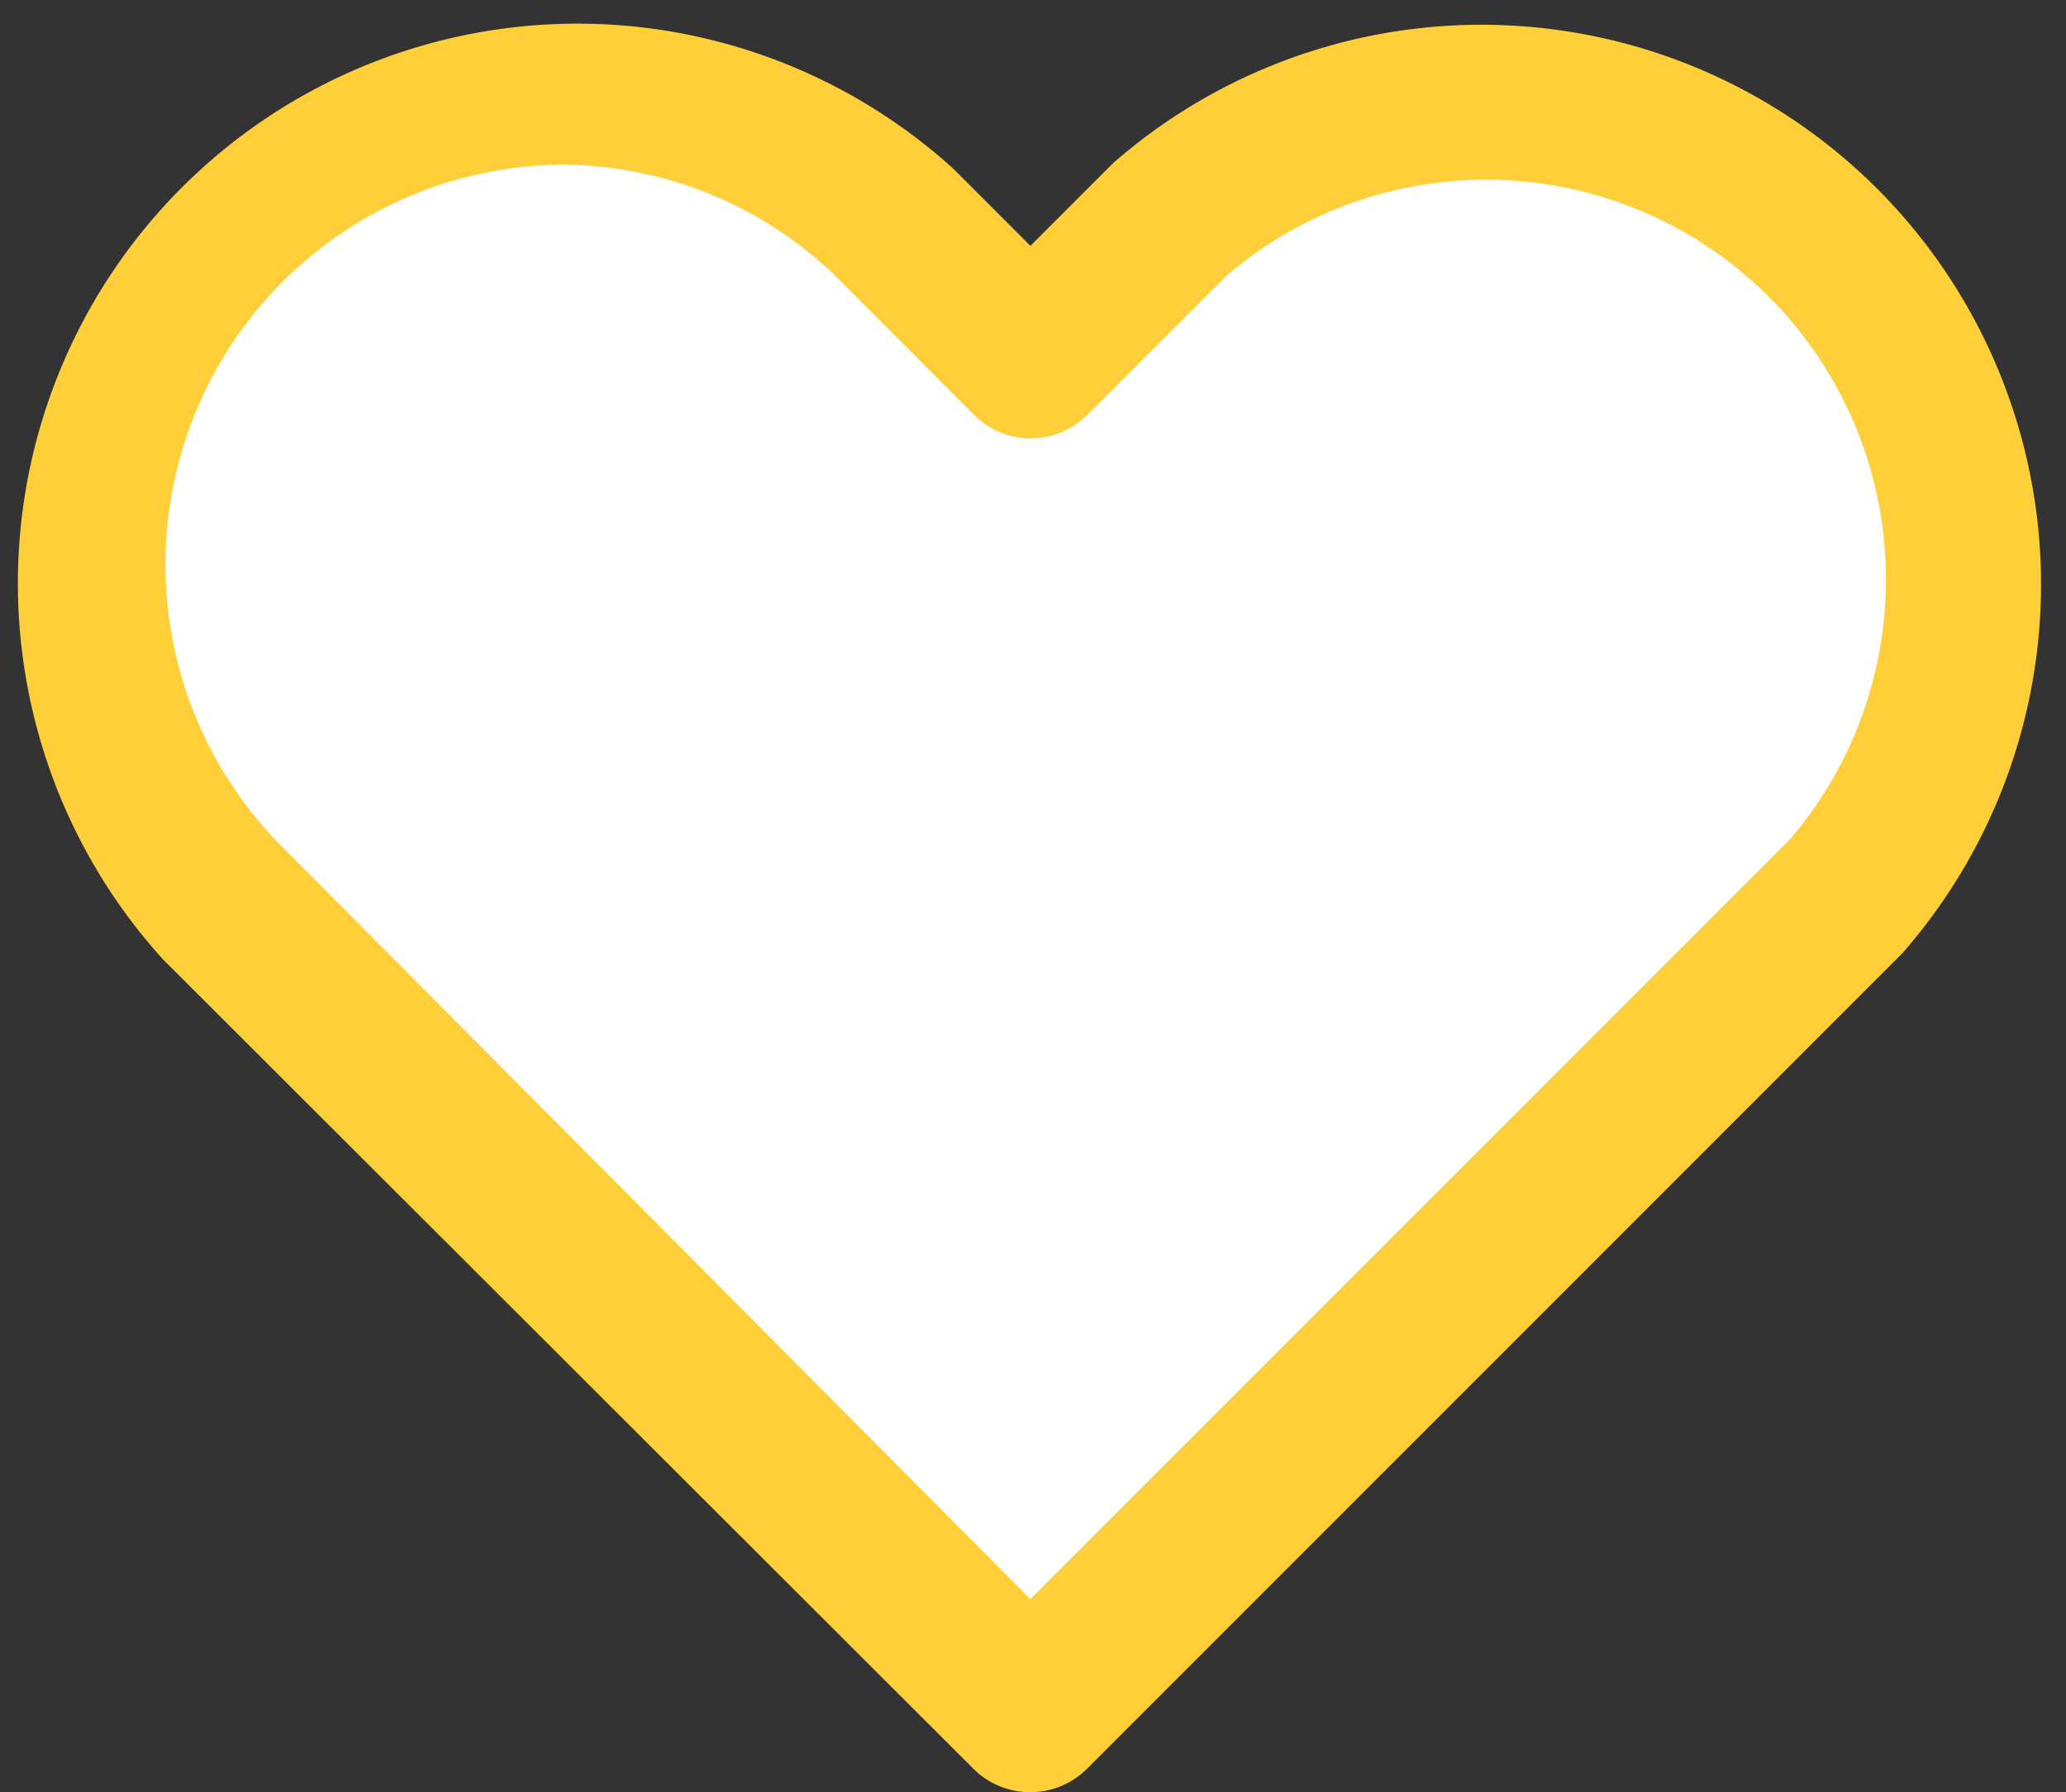
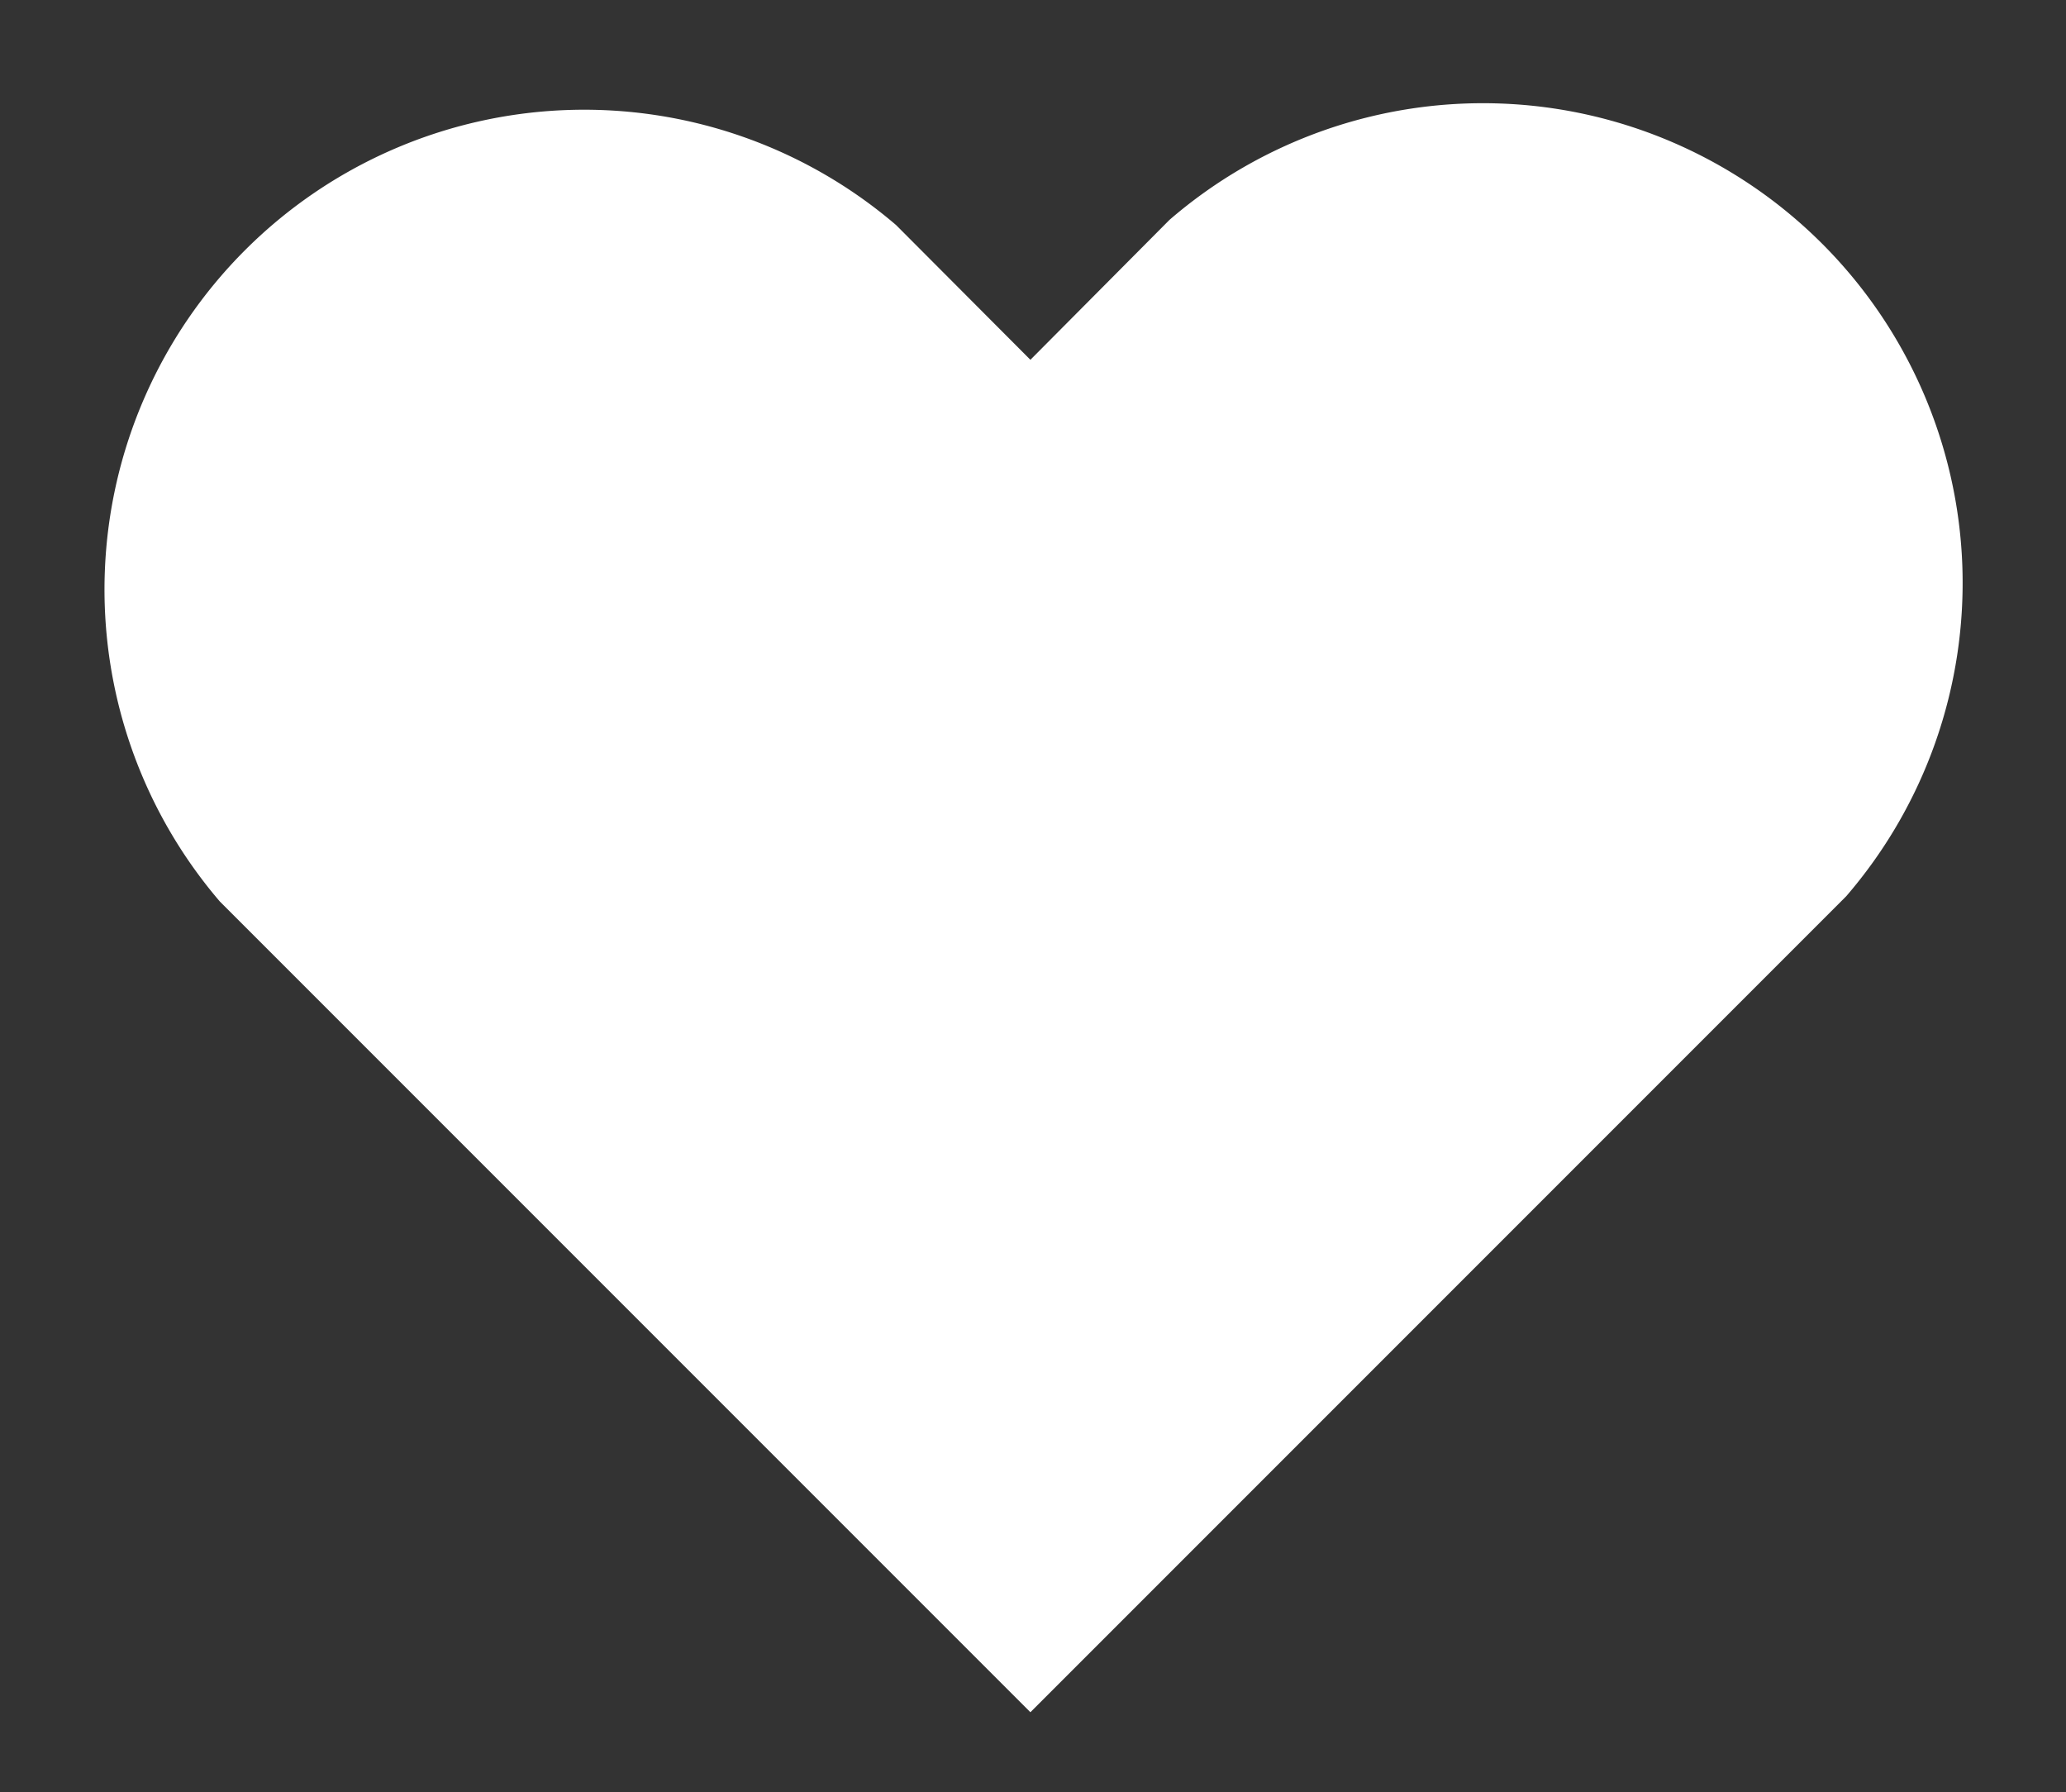
<svg xmlns="http://www.w3.org/2000/svg" viewBox="0 0 51.69 44.83" width="100%" style="vertical-align: middle; max-width: 100%; width: 100%;">
  <rect x="0" y="0" width="51.69" height="44.83" fill="#333333" stroke="none" />
  <g>
    <g>
      <path d="M25.78,42.83,5.5,22.55A12,12,0,0,1,22.42,5.63L25.78,9,29.26,5.5A12,12,0,0,1,46.19,22.42Z" fill="rgb(255,255,255)" />
-       <path d="M25.78,44.83a2,2,0,0,1-1.42-.58L4.08,24A14,14,0,0,1,23.84,4.21l1.94,1.94,2.07-2.07A14,14,0,0,1,47.6,23.84L27.19,44.25A2,2,0,0,1,25.78,44.83ZM14,4.12a10,10,0,0,0-7,17L25.78,40l19-19a10,10,0,0,0-14.1-14.1l-3.48,3.48a2,2,0,0,1-2.83,0L21,7A9.9,9.9,0,0,0,14,4.12Z" fill="rgb(255,207,58)" />
    </g>
  </g>
</svg>